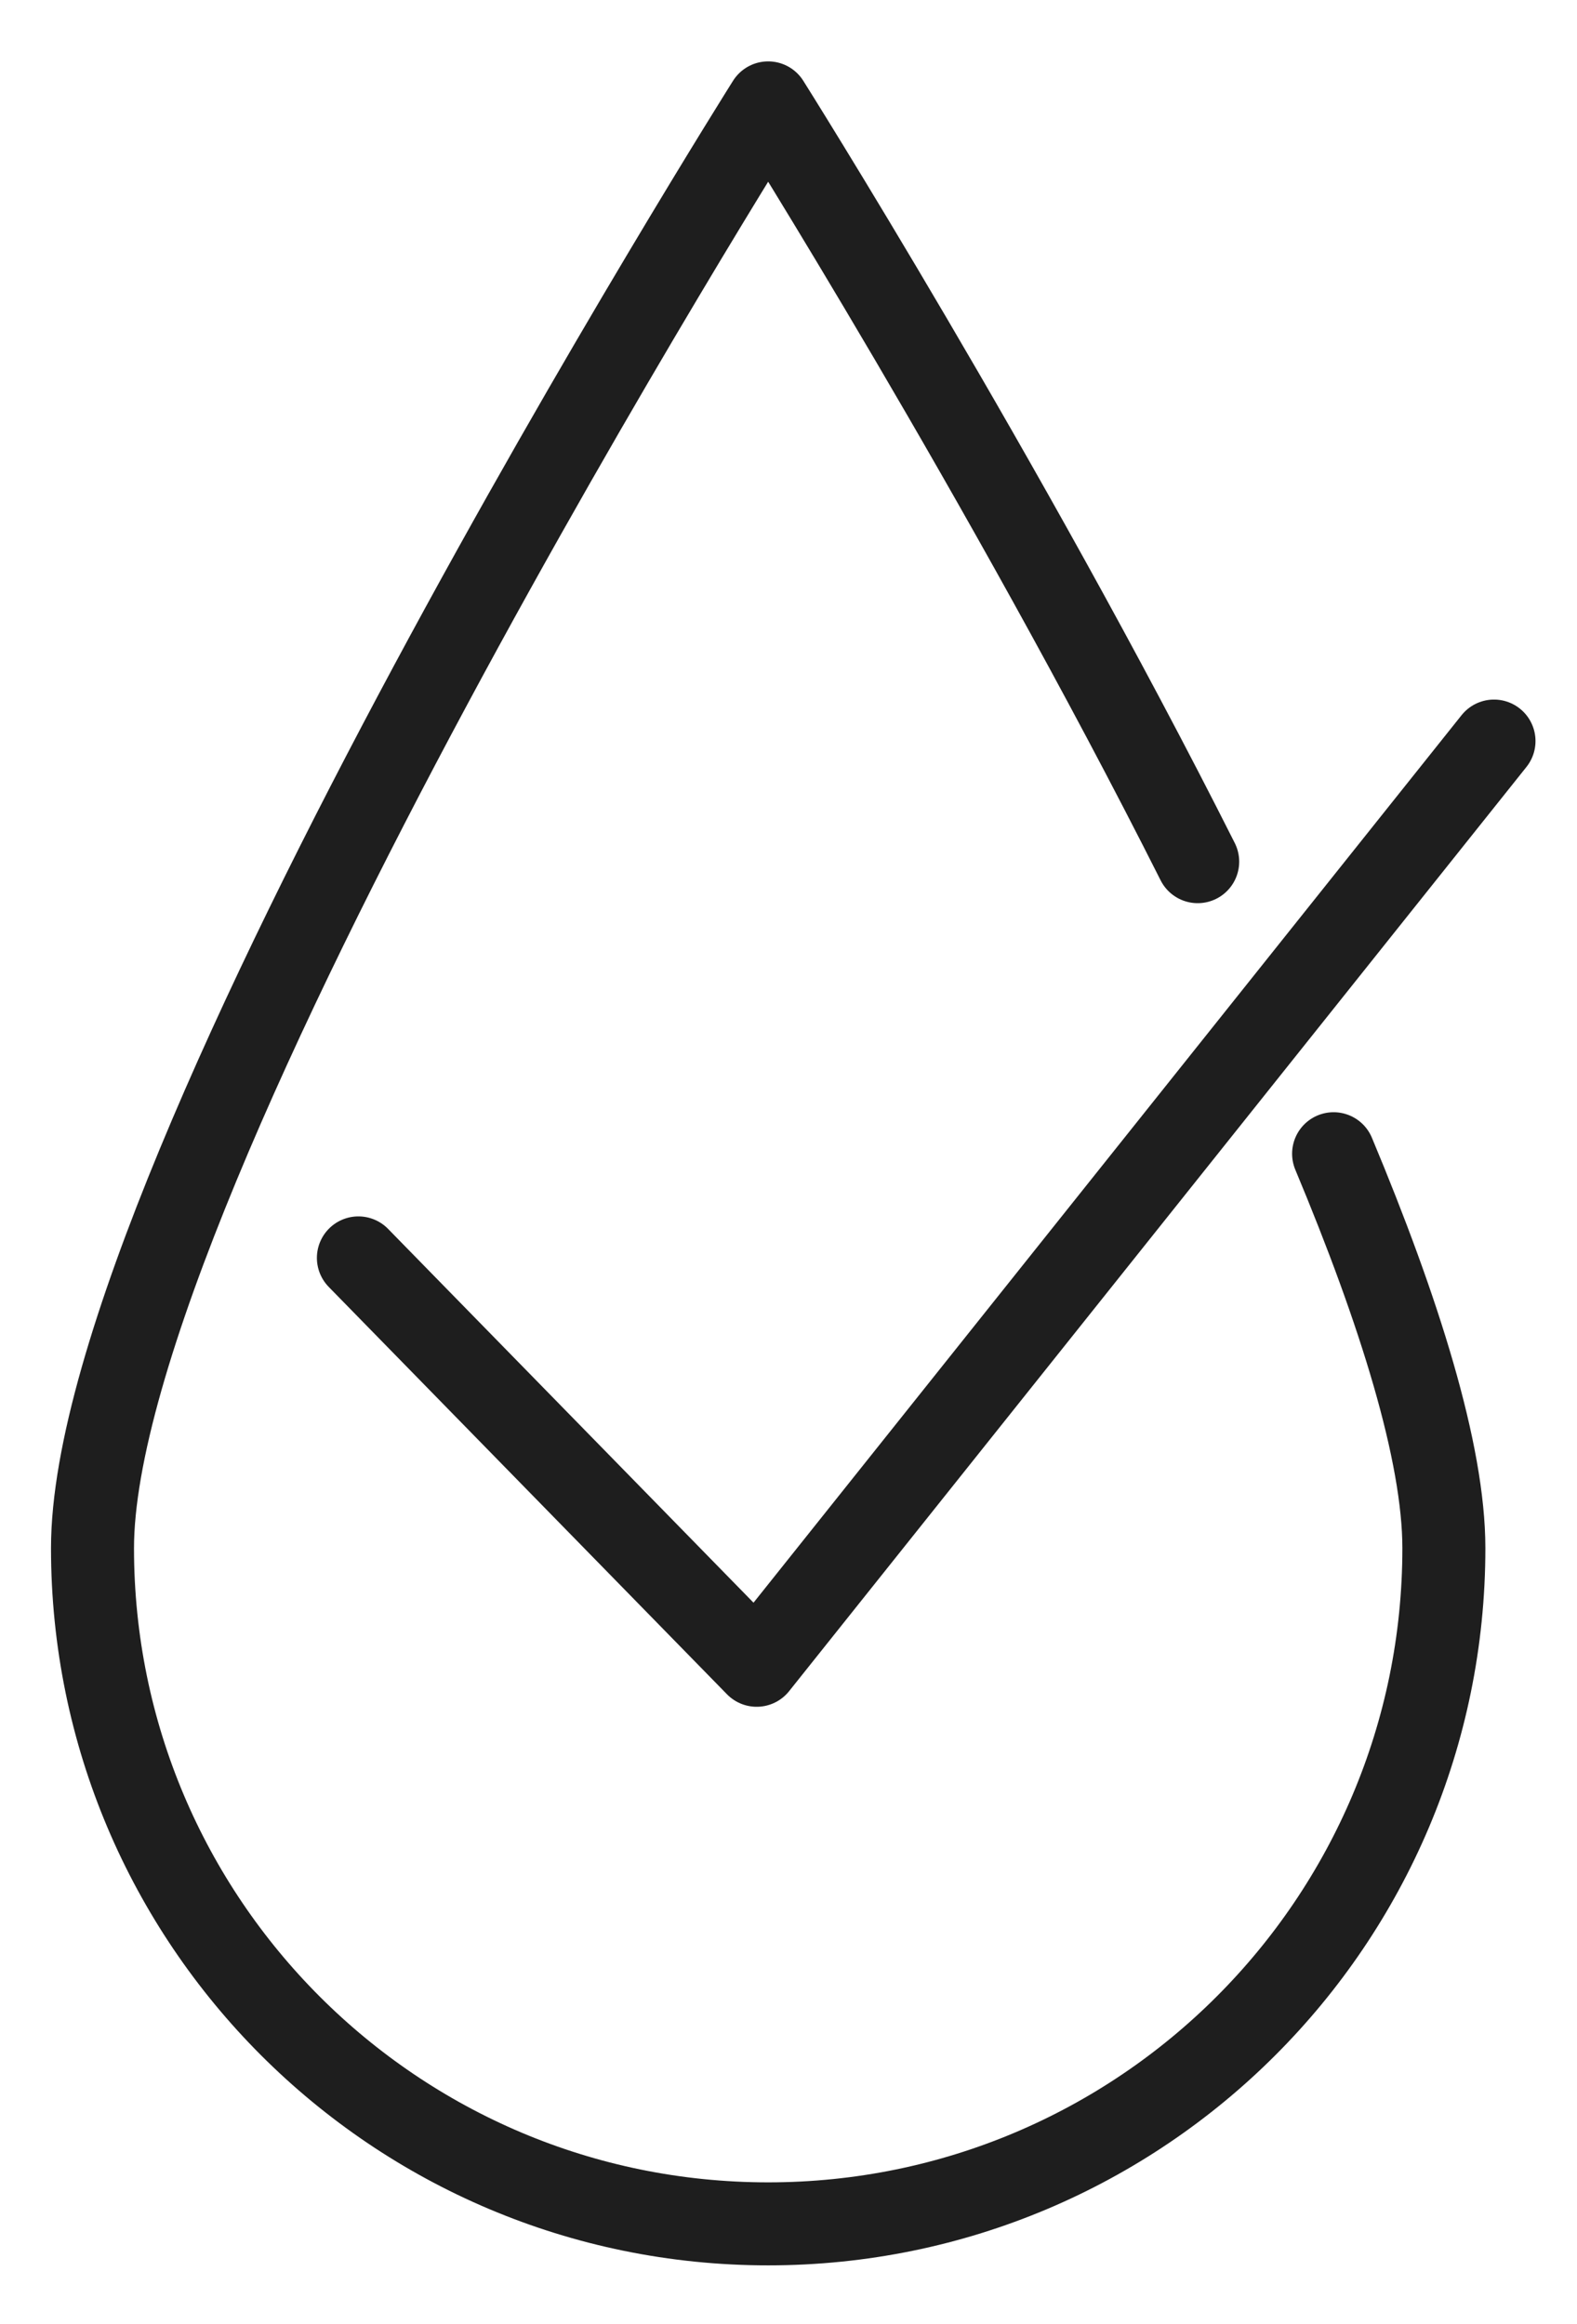
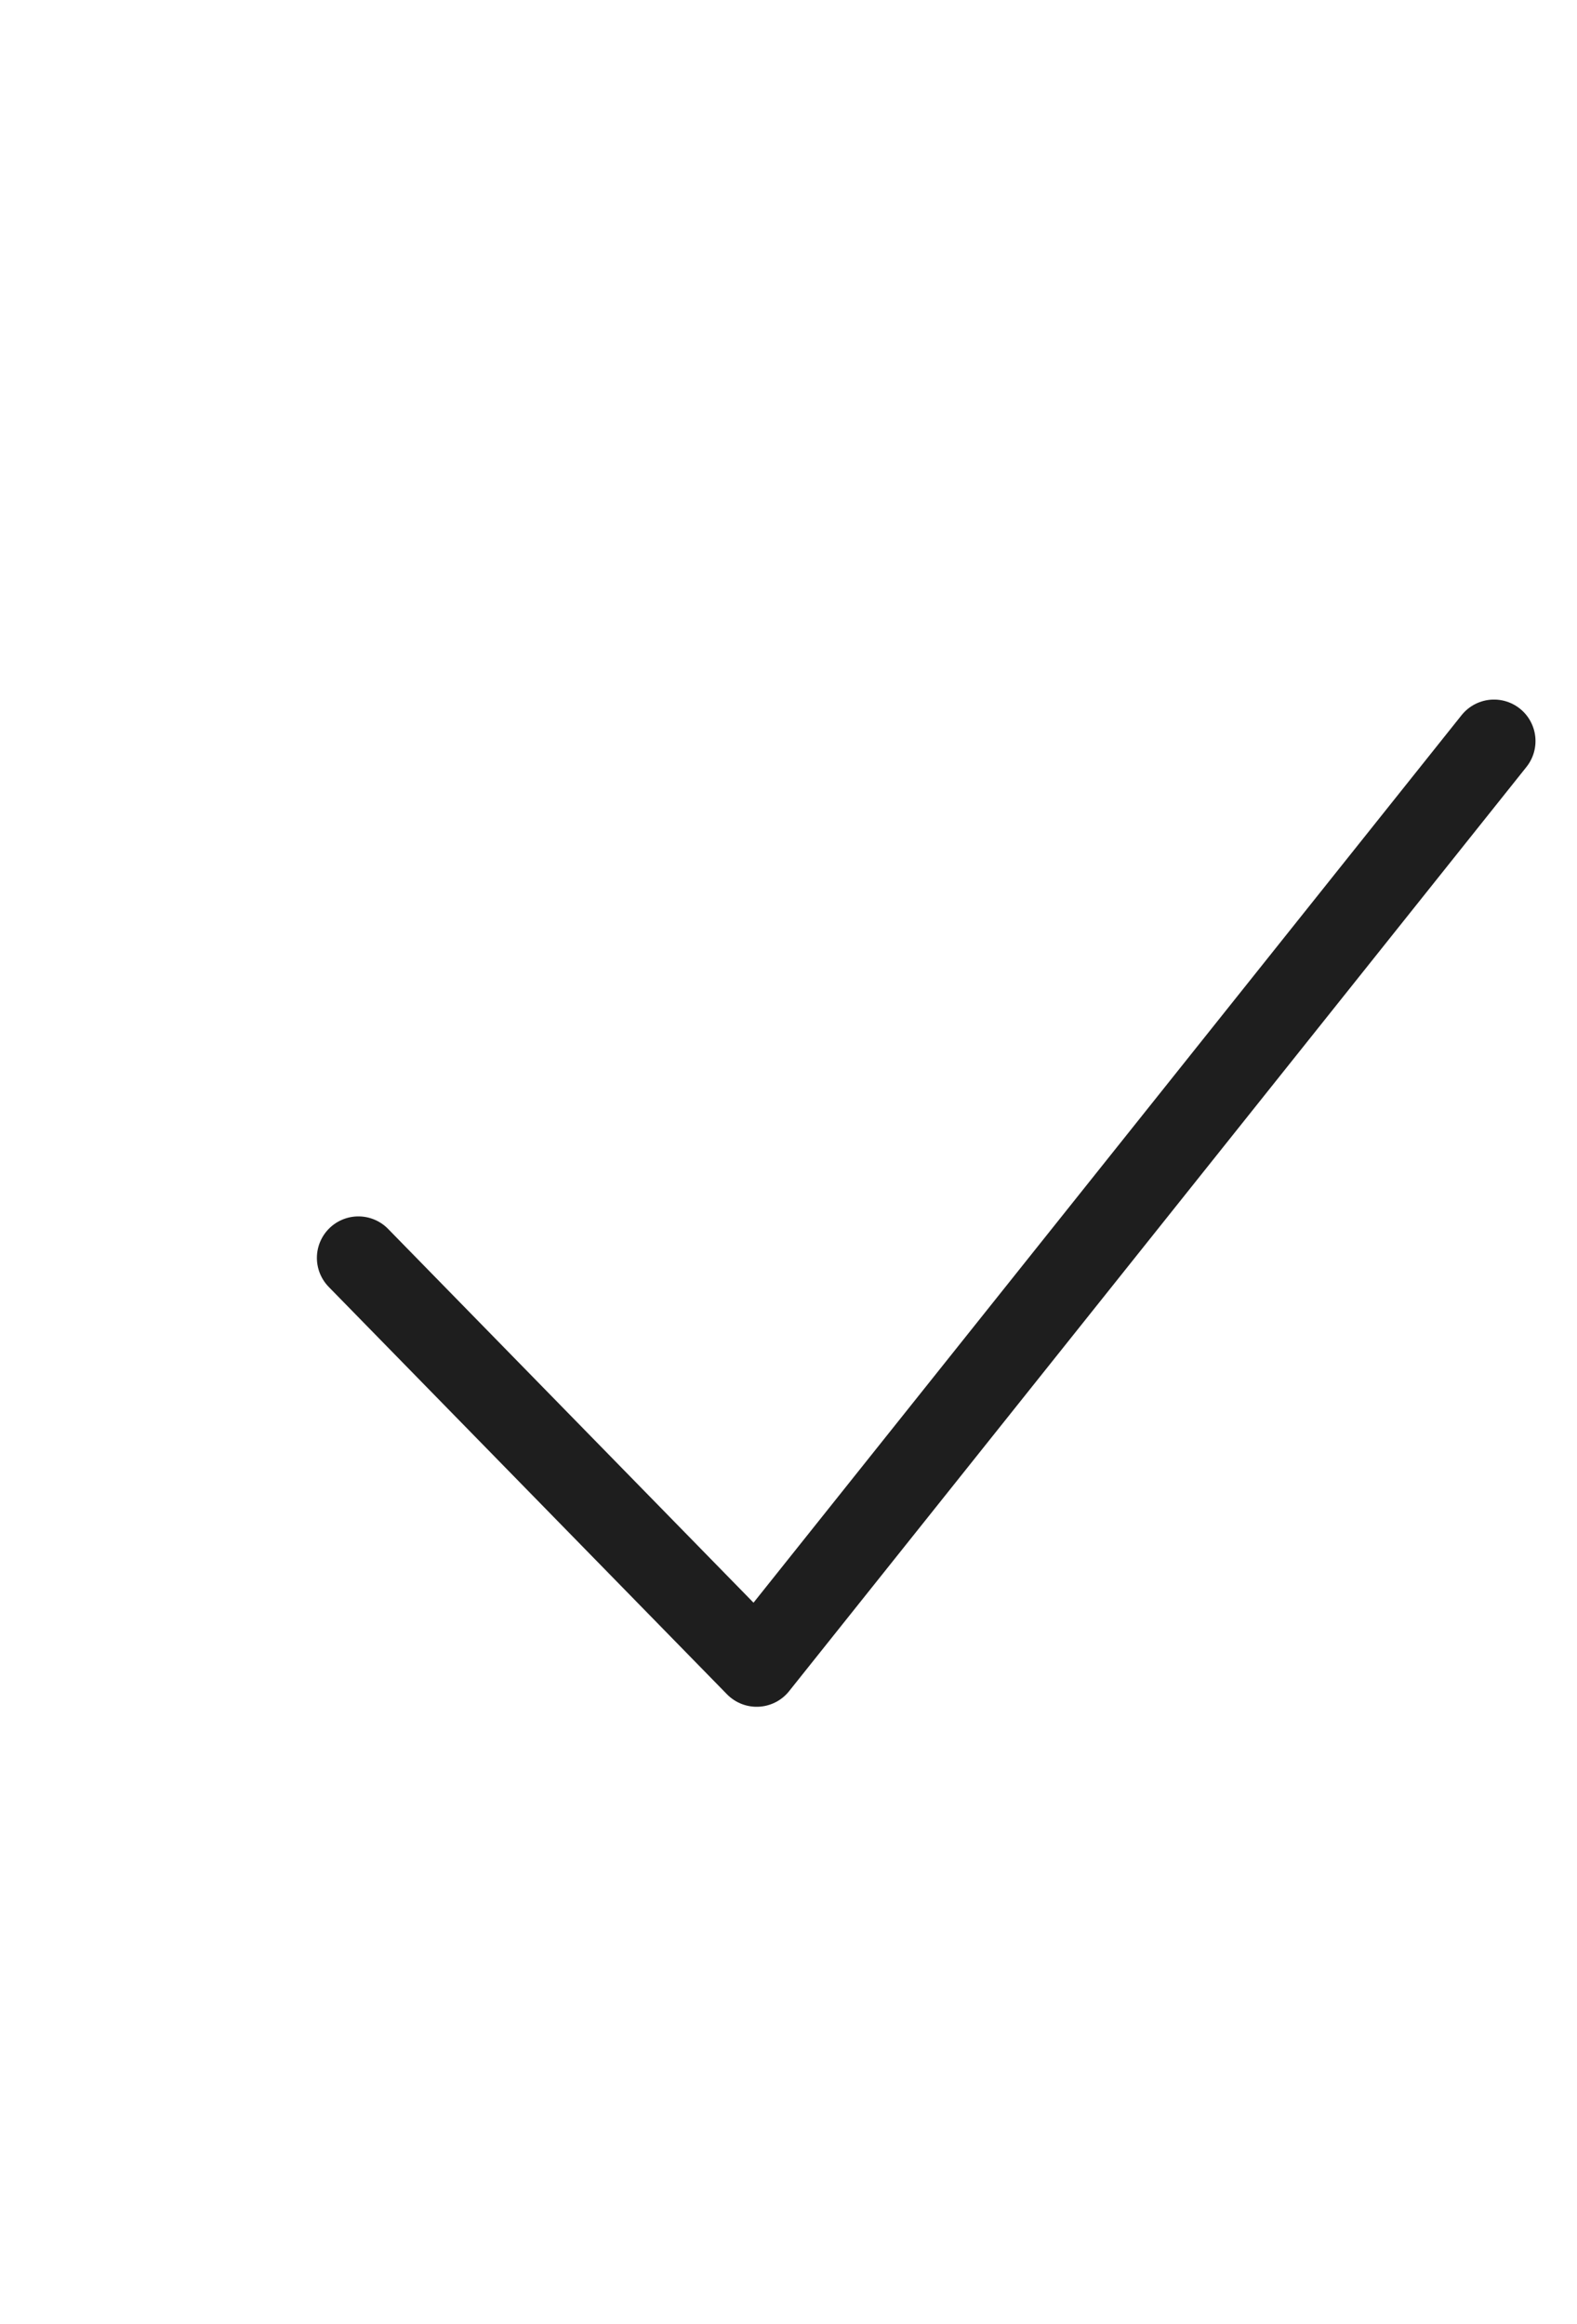
<svg xmlns="http://www.w3.org/2000/svg" role="presentation" class="" width="38" height="56" viewBox="0 0 38 56" fill="none">
  <title fill="none">Clean Ingredients</title>
-   <path d="M32.135 27.799C33.722 31.593 34.792 35.001 34.792 37.303C34.792 46.294 27.501 53.584 18.51 53.584C9.519 53.584 2.229 46.294 2.229 37.303C2.229 28.312 18.51 2.479 18.51 2.479C18.51 2.479 24.206 11.518 28.86 20.762" stroke="#1E1E1E" stroke-width="2px" stroke-linecap="round" stroke-linejoin="round" fill="none" />
  <path d="M36 17.856L18.233 40.125L8.636 30.309" stroke="#1E1E1E" stroke-width="2px" stroke-linecap="round" stroke-linejoin="round" fill="none" />
</svg>